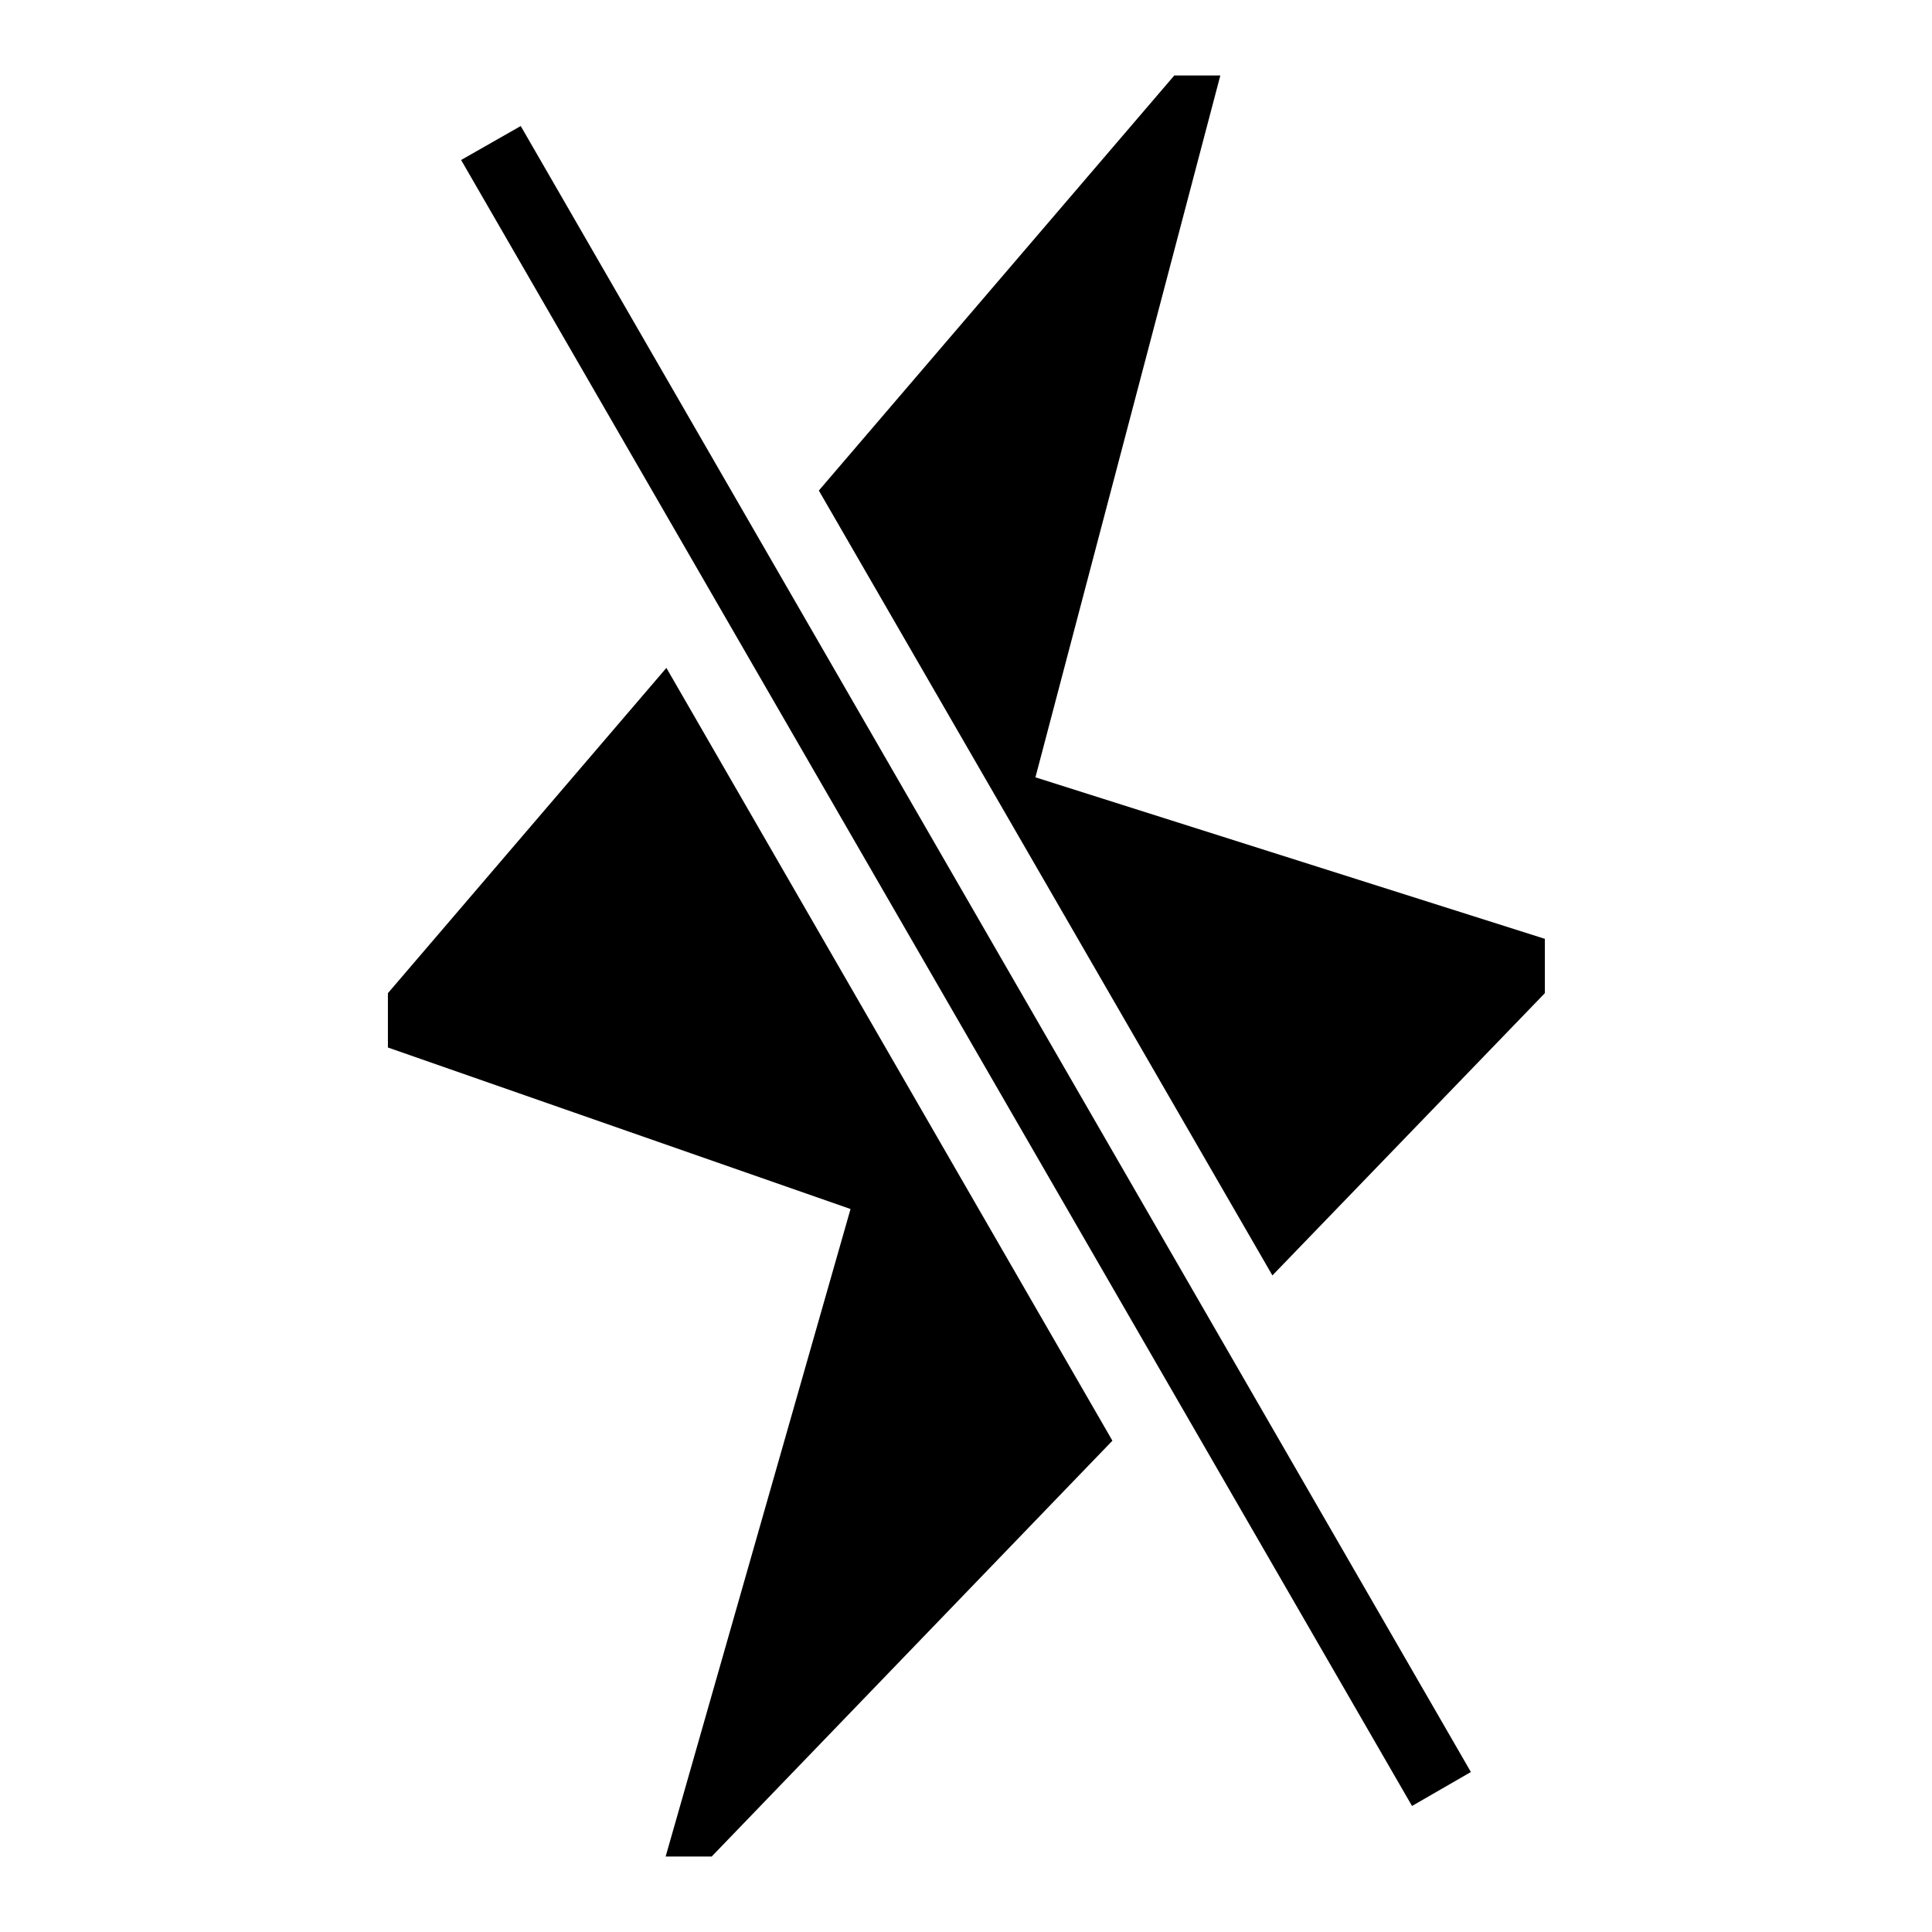
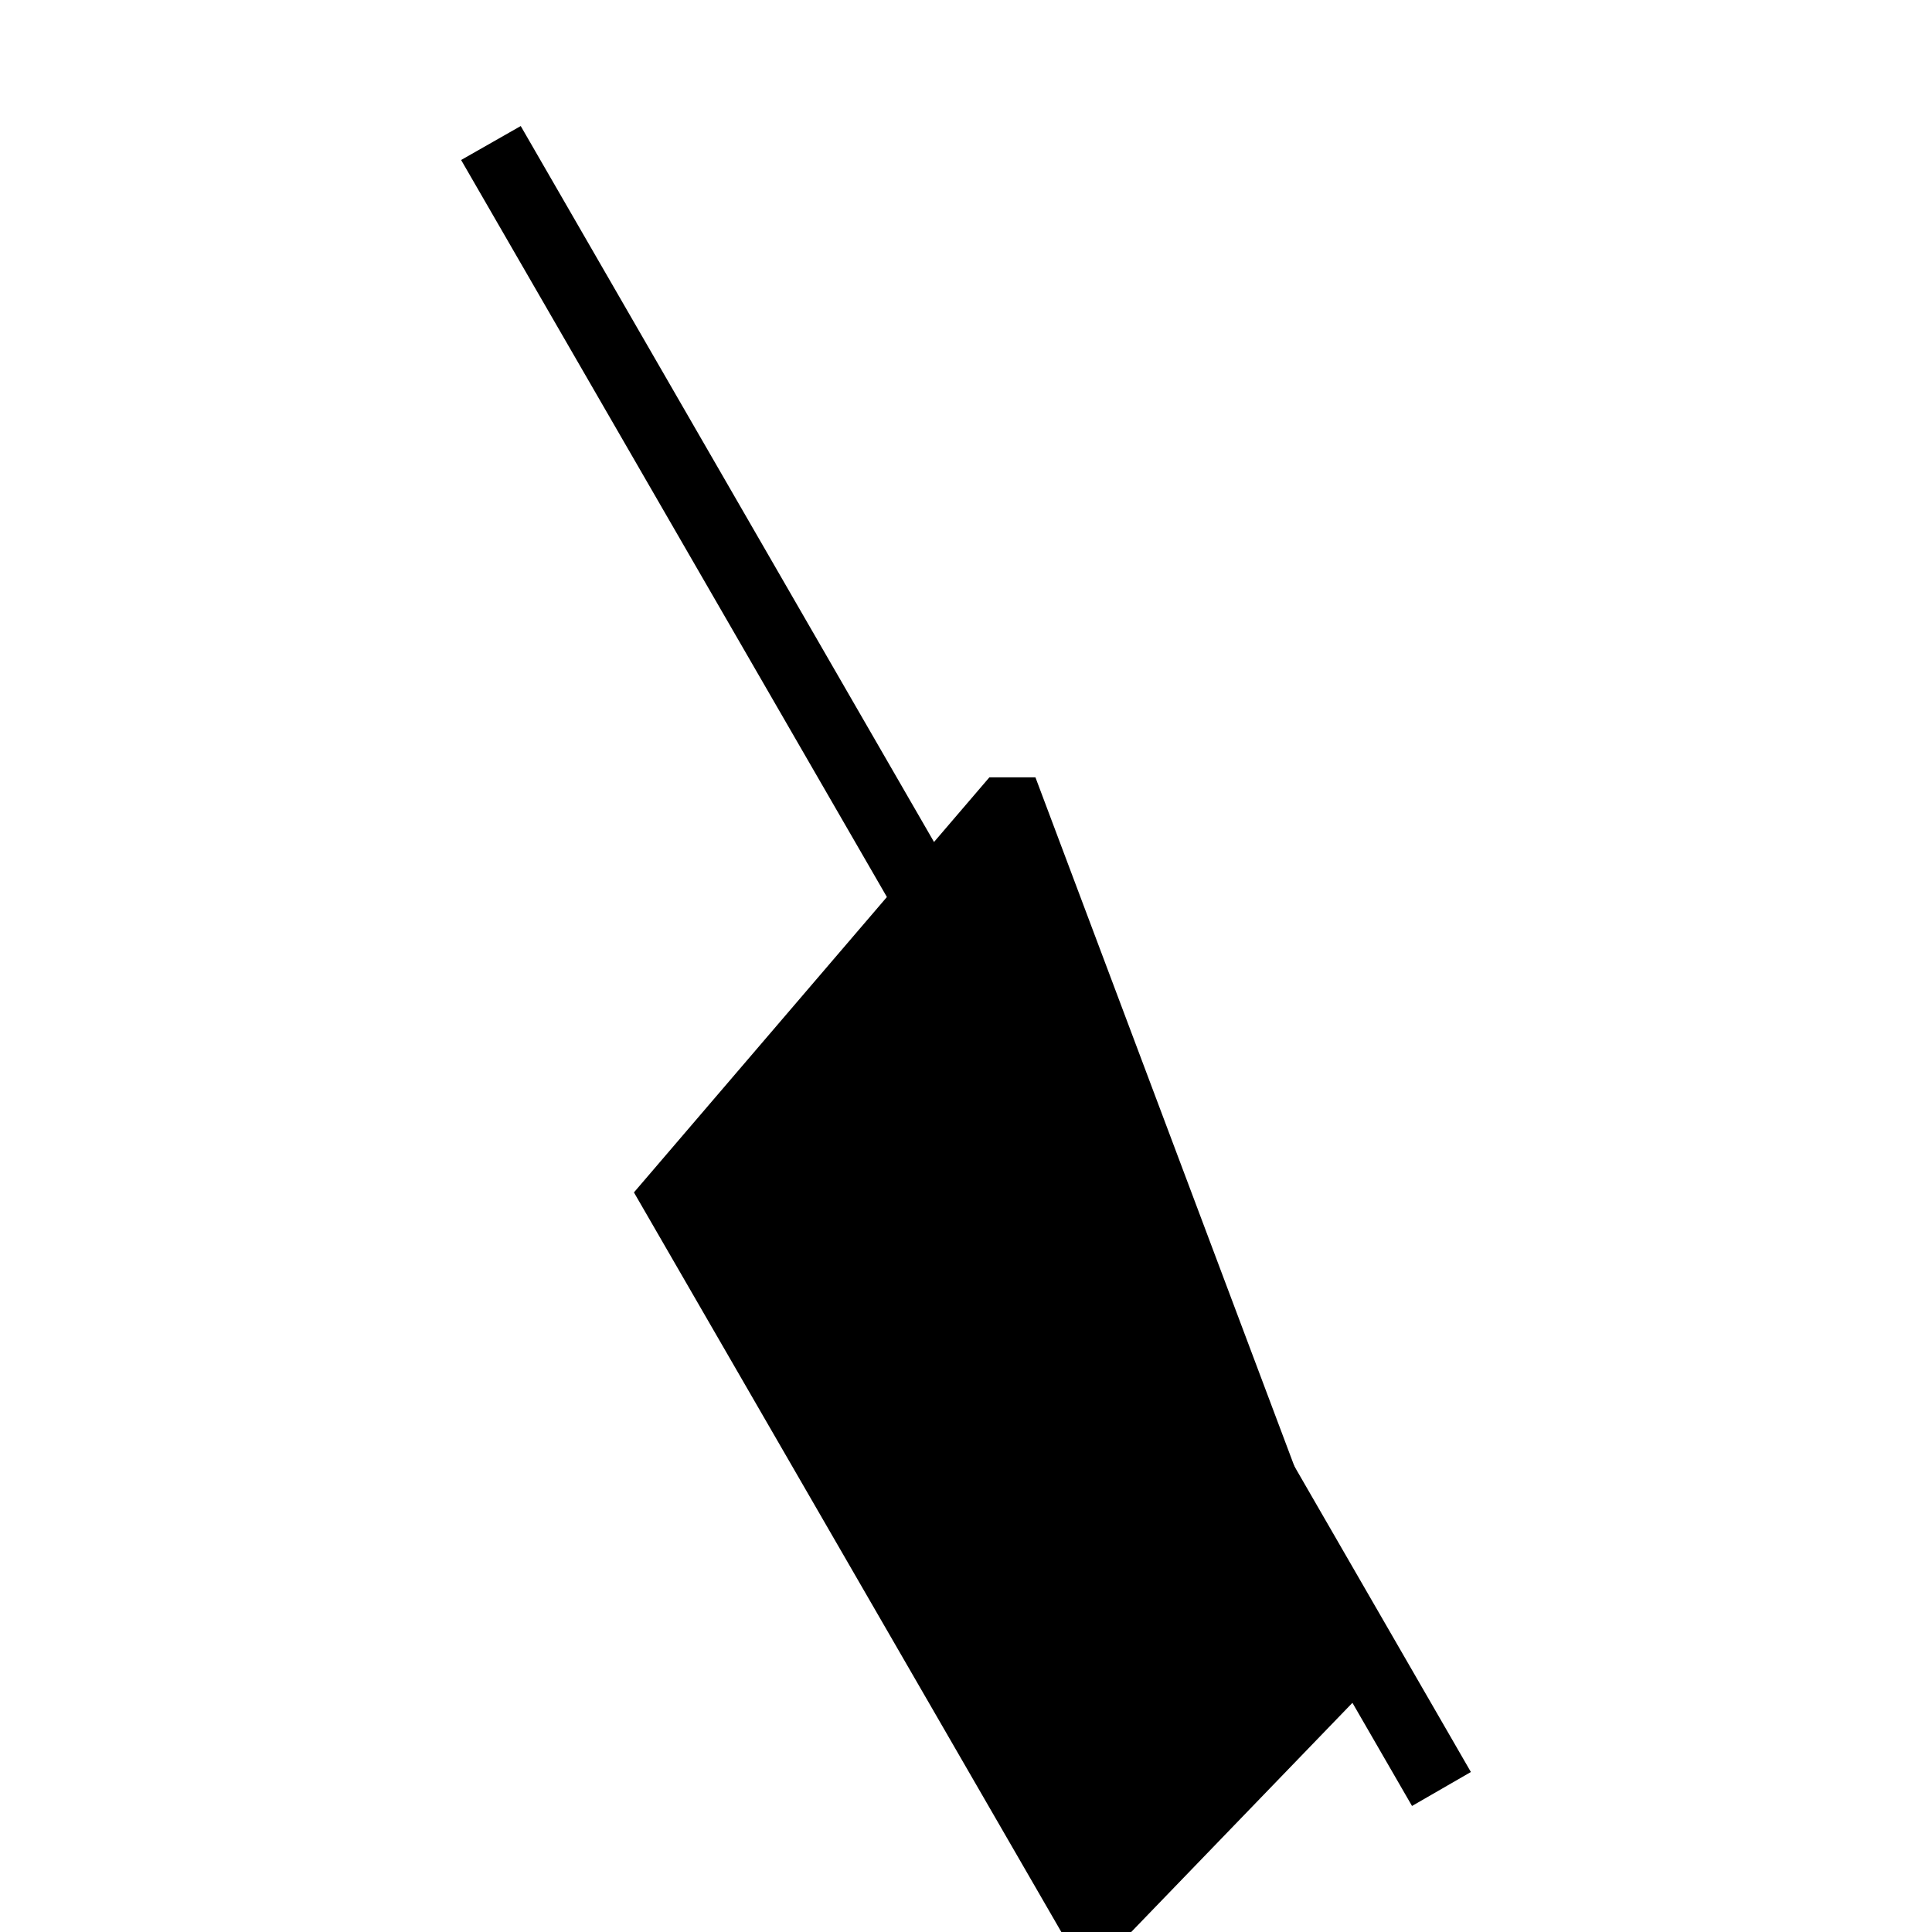
<svg xmlns="http://www.w3.org/2000/svg" version="1.1" x="0px" y="0px" viewBox="0 0 256 256" enable-background="new 0 0 256 256" xml:space="preserve">
  <g>
    <g>
-       <path fill="#000000" d="M137.2,103l24.5-93h-6.1l-47.1,55l60.1,104l36.1-37.4v-7.2L137.2,103z" />
-       <path fill="#000000" d="M88.3,88.5l-36.9,43.1v7.2l61.3,21.4L88.2,246h6.1l53.1-55.1L88.3,88.5z" />
+       <path fill="#000000" d="M137.2,103h-6.1l-47.1,55l60.1,104l36.1-37.4v-7.2L137.2,103z" />
      <path fill="#000000" d="M69,16.7l125.9,218.1l-7.8,4.5L61.1,21.2L69,16.7L69,16.7z" />
    </g>
  </g>
</svg>